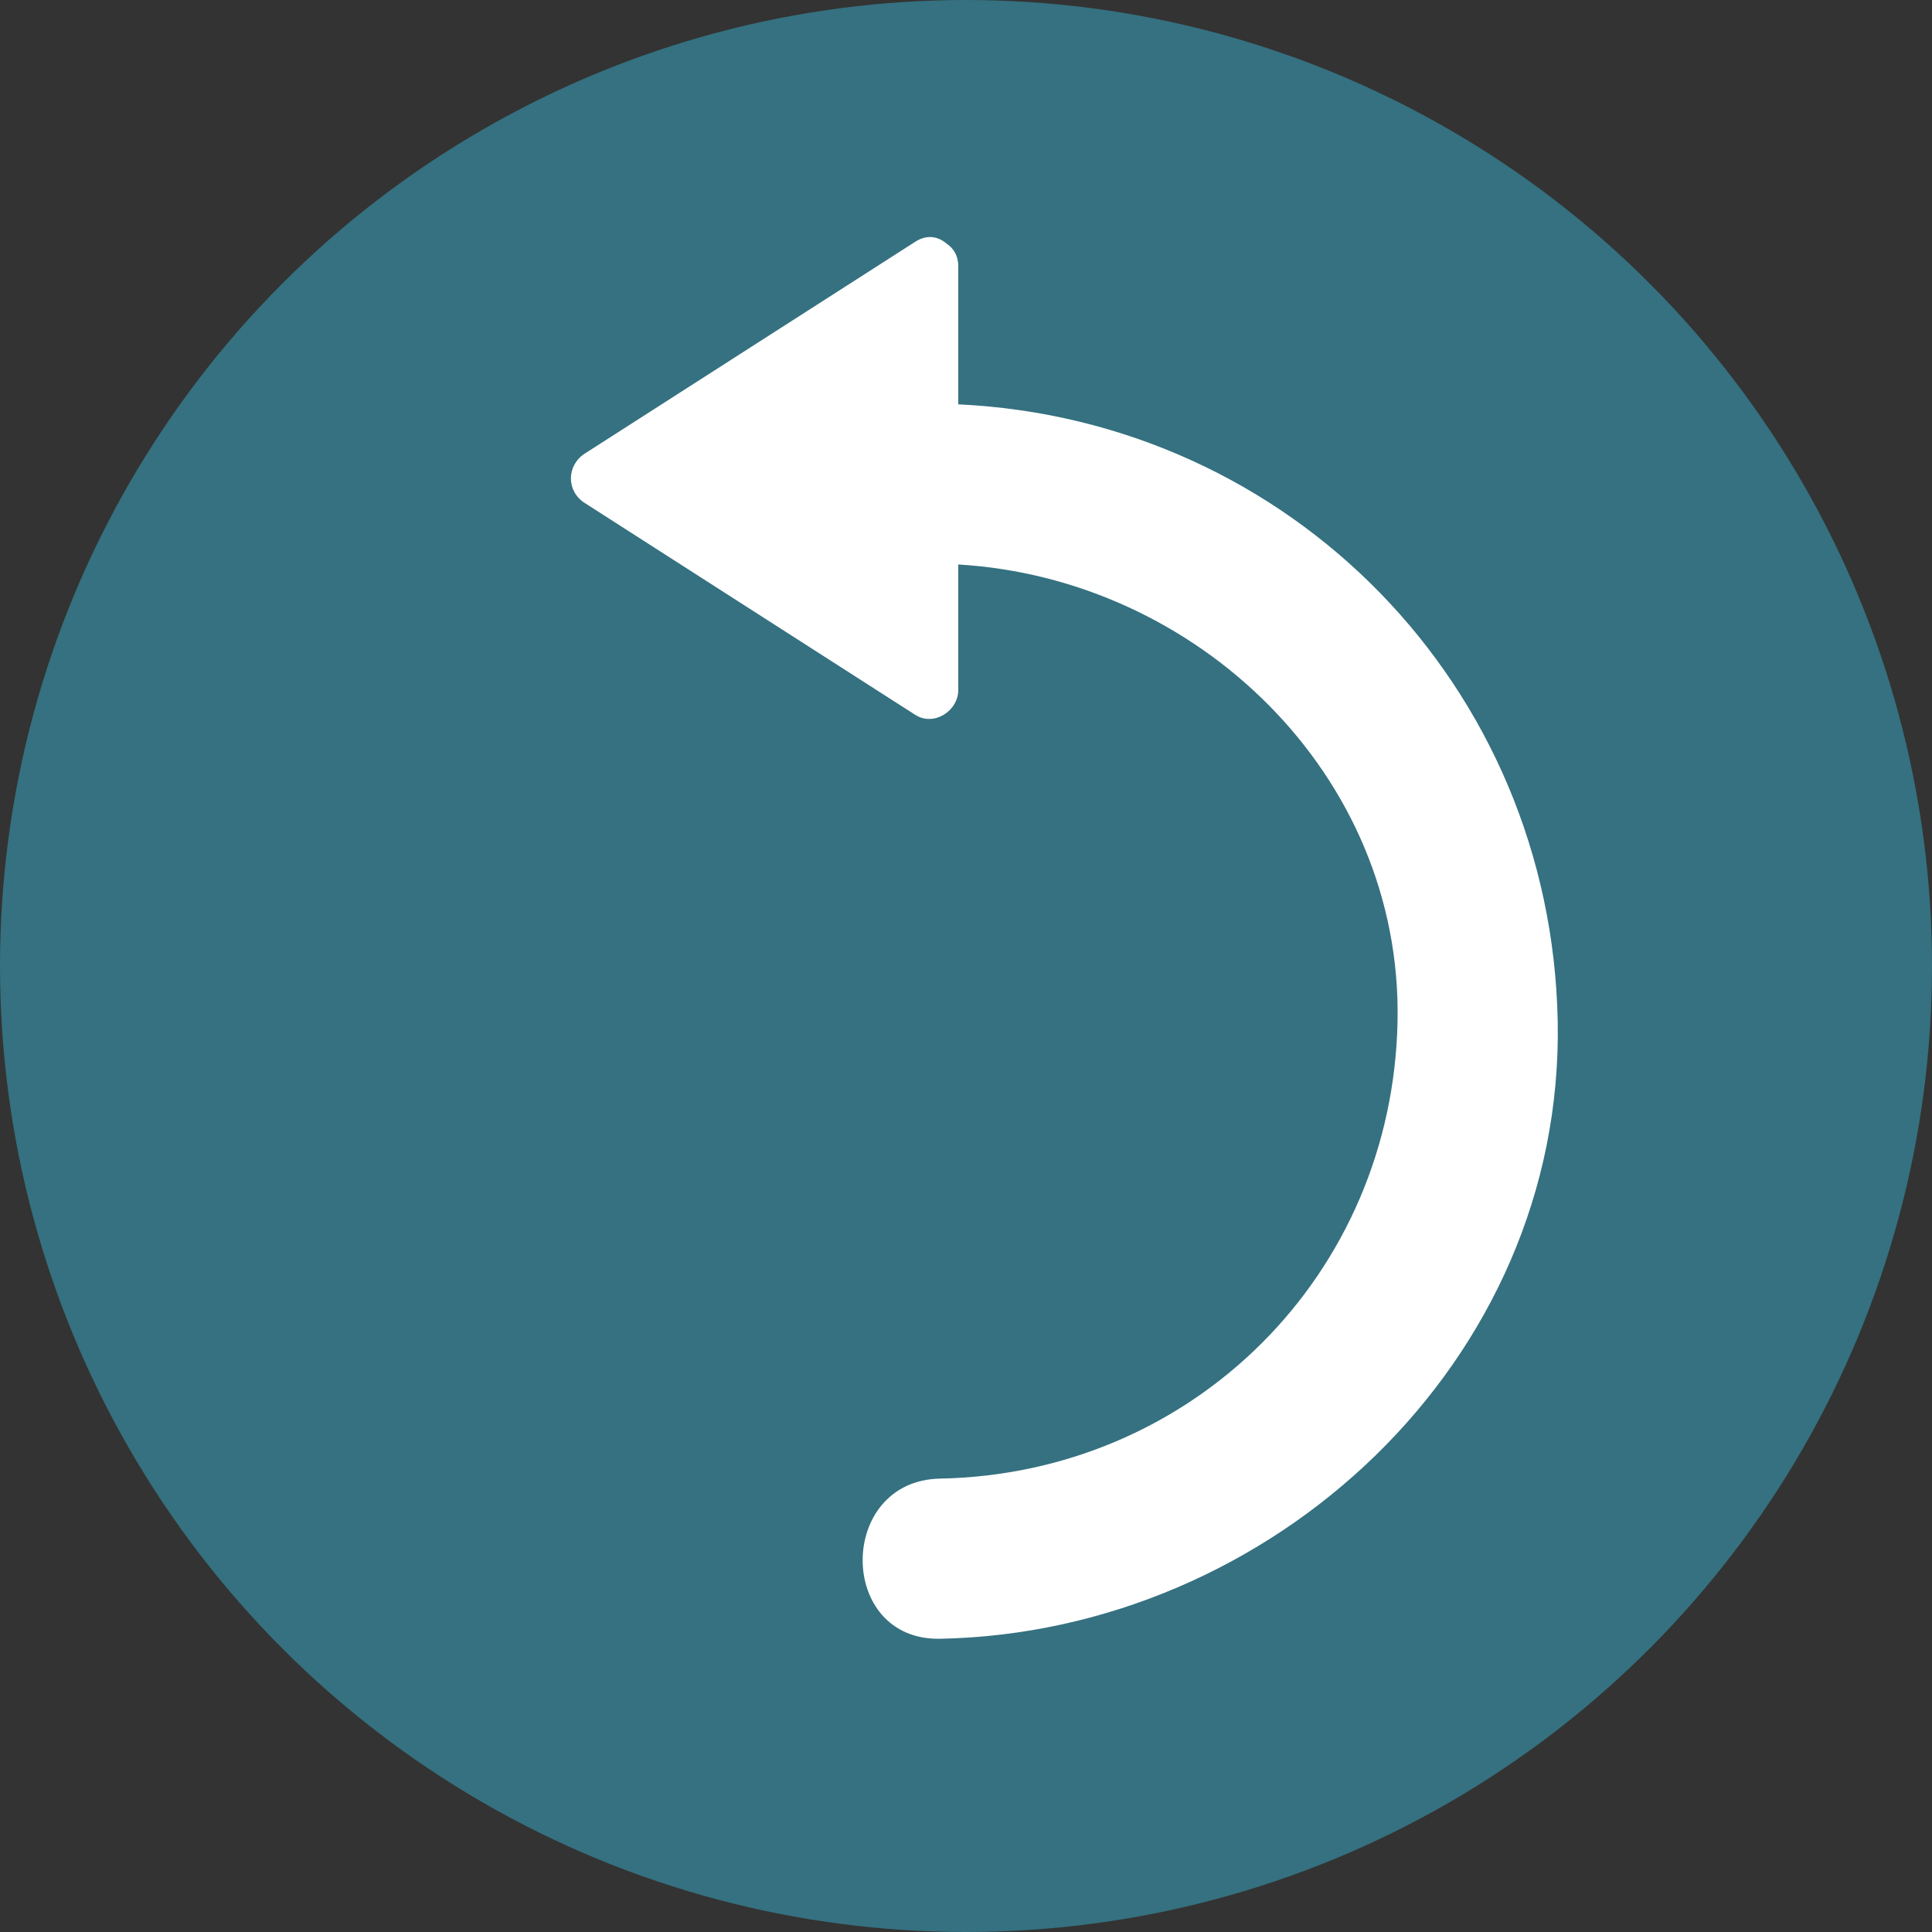
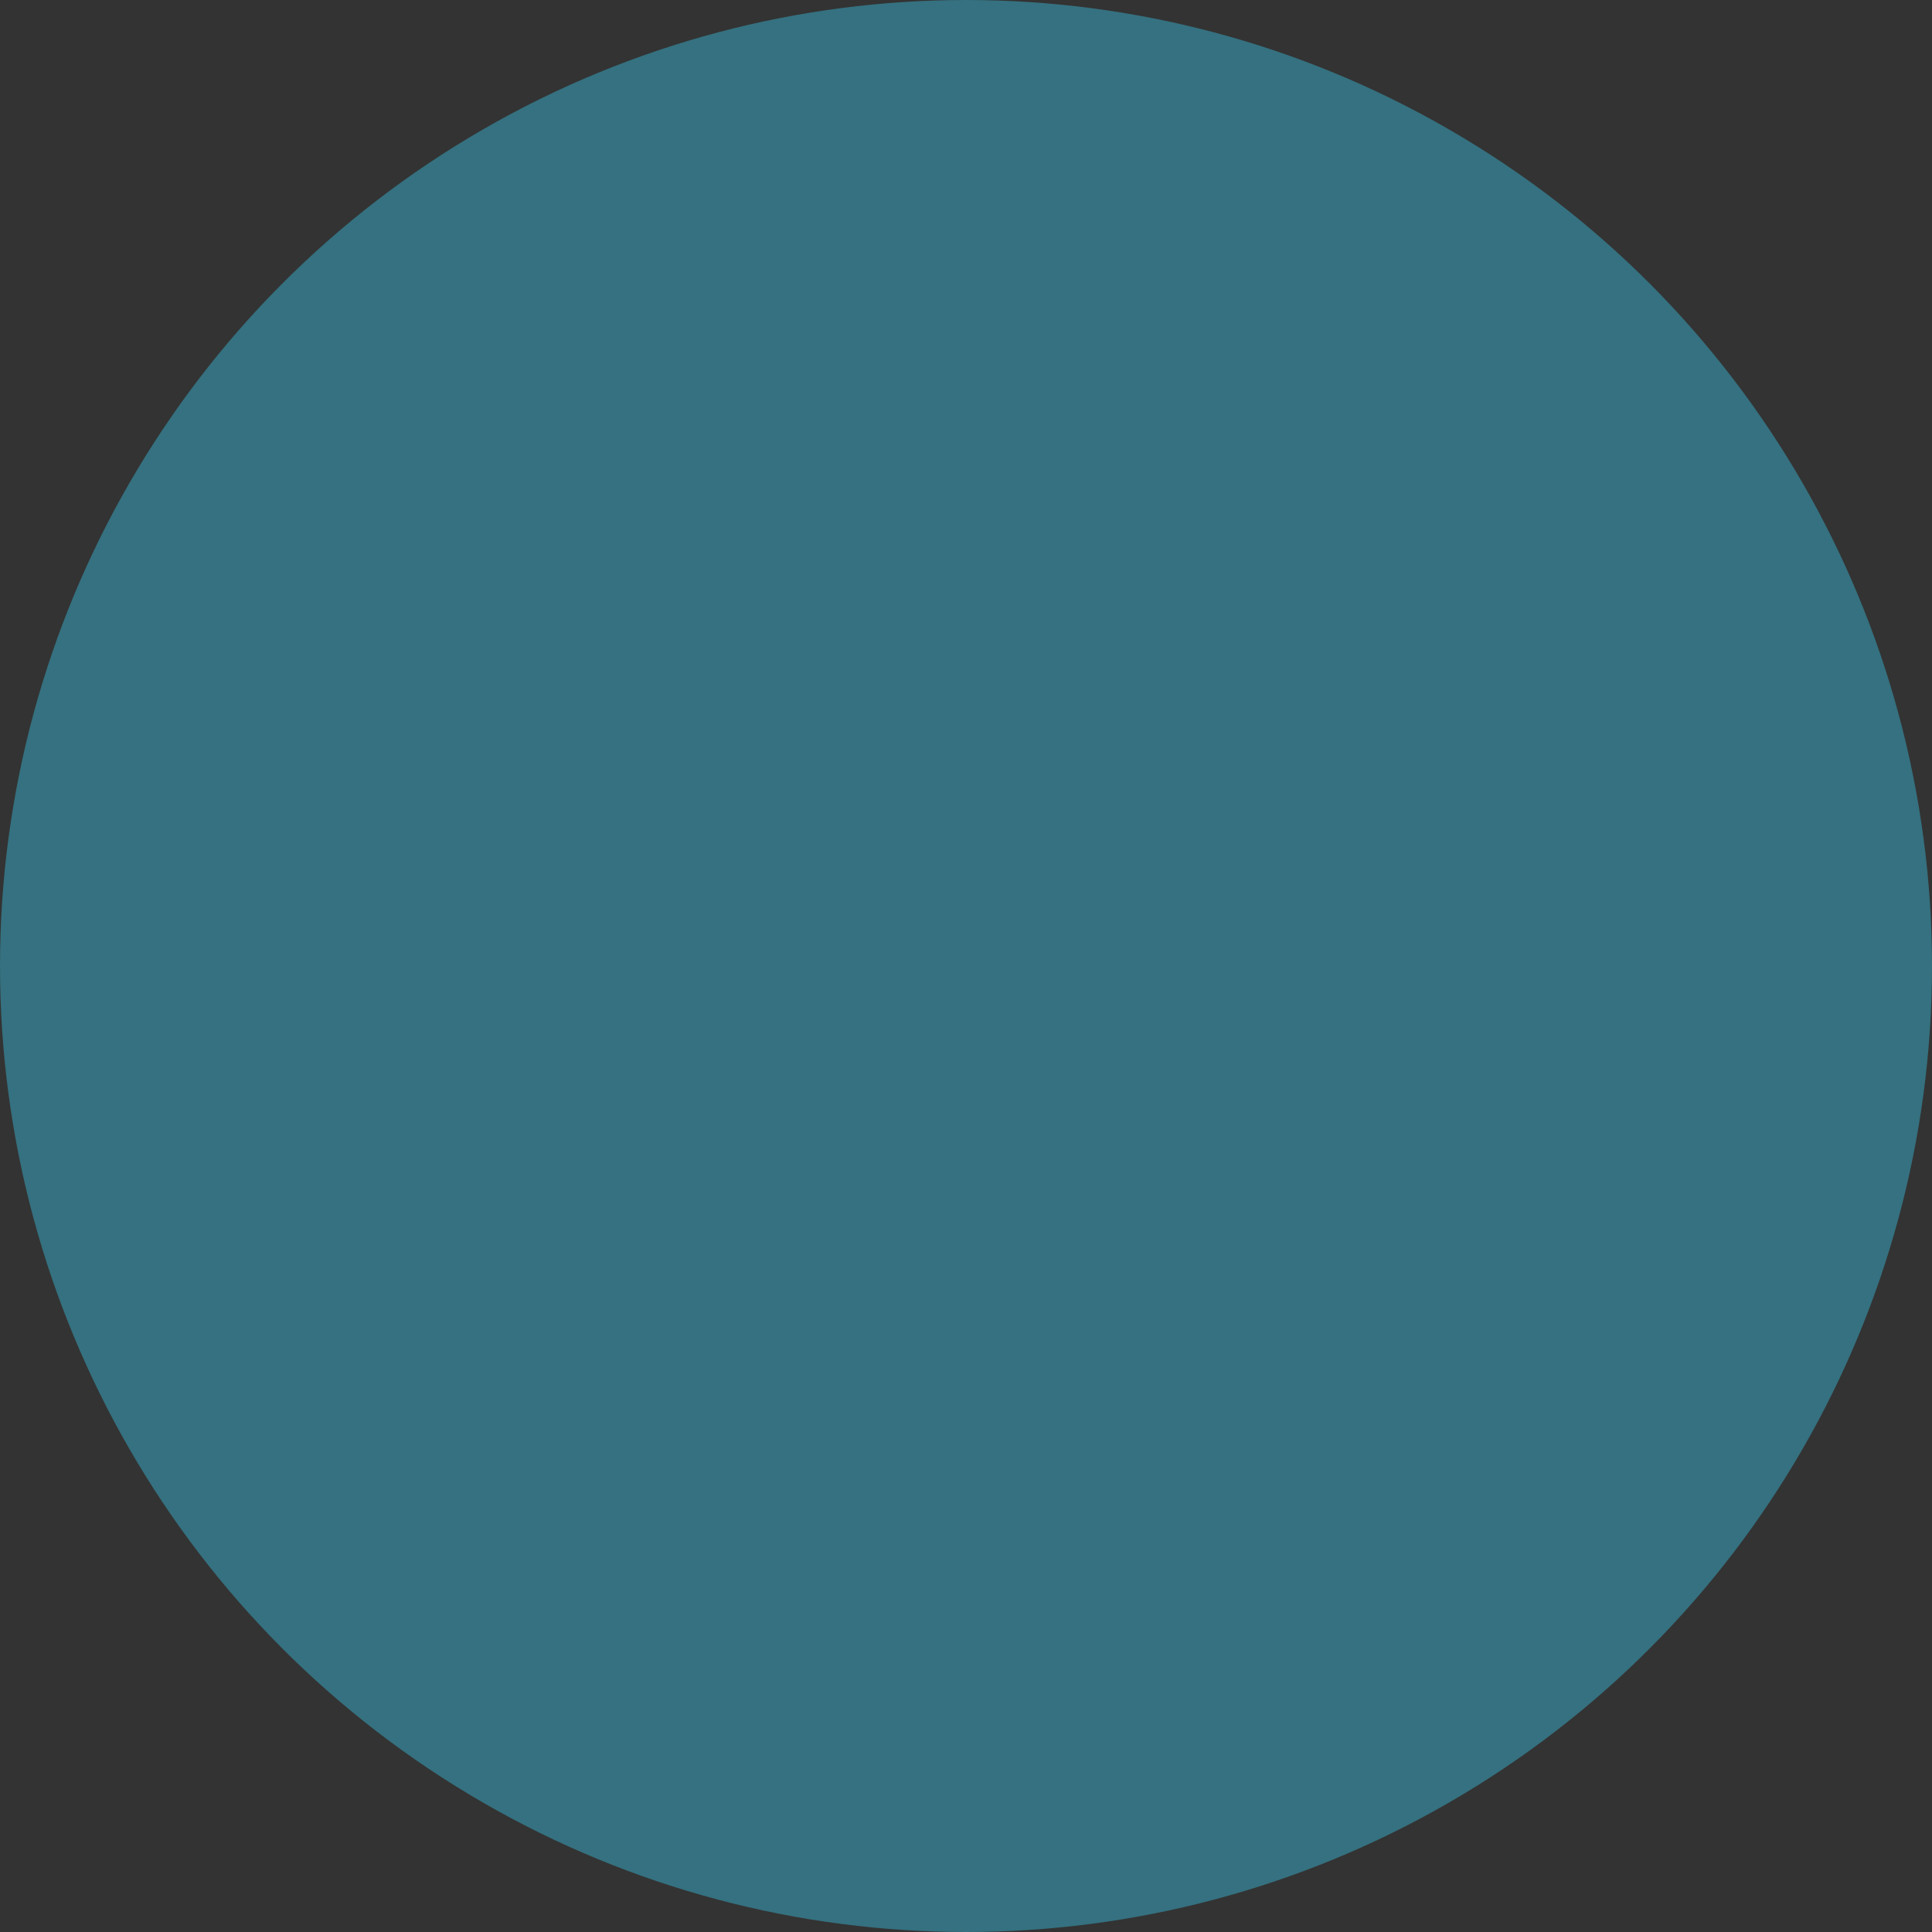
<svg xmlns="http://www.w3.org/2000/svg" height="800px" width="800px" version="1.1" id="Layer_1" viewBox="0 0 473.654 473.654" xml:space="preserve">
  <rect x="0" y="0" width="473.654" height="473.654" fill="#333333" stroke="none" />
  <circle style="fill:#357180;" cx="236.827" cy="236.827" r="236.827" />
-   <path style="fill:#FFFFFF;" d="M143.386,111.189c27.011-17.31,54.018-34.625,81.029-51.939c2.891-1.855,5.688-1.249,7.632,0.471  c1.687,1.088,2.887,2.921,2.887,5.55c0,11.286,0,22.572,0,33.858c81.47,3.841,145.372,69.122,146.958,151.221  c1.608,83.594-70.248,149.852-151.415,151.415c-25.336,0.49-25.291-38.783,0-39.266c62.073-1.197,110.953-50.077,112.15-112.15  c1.167-60.54-49.288-108.534-107.692-111.955c0,10.25,0,20.5,0,30.751c0,5.172-5.987,9.035-10.564,6.099  c-27.011-17.31-54.018-34.625-81.029-51.939C138.794,120.396,138.869,114.087,143.386,111.189z" />
</svg>